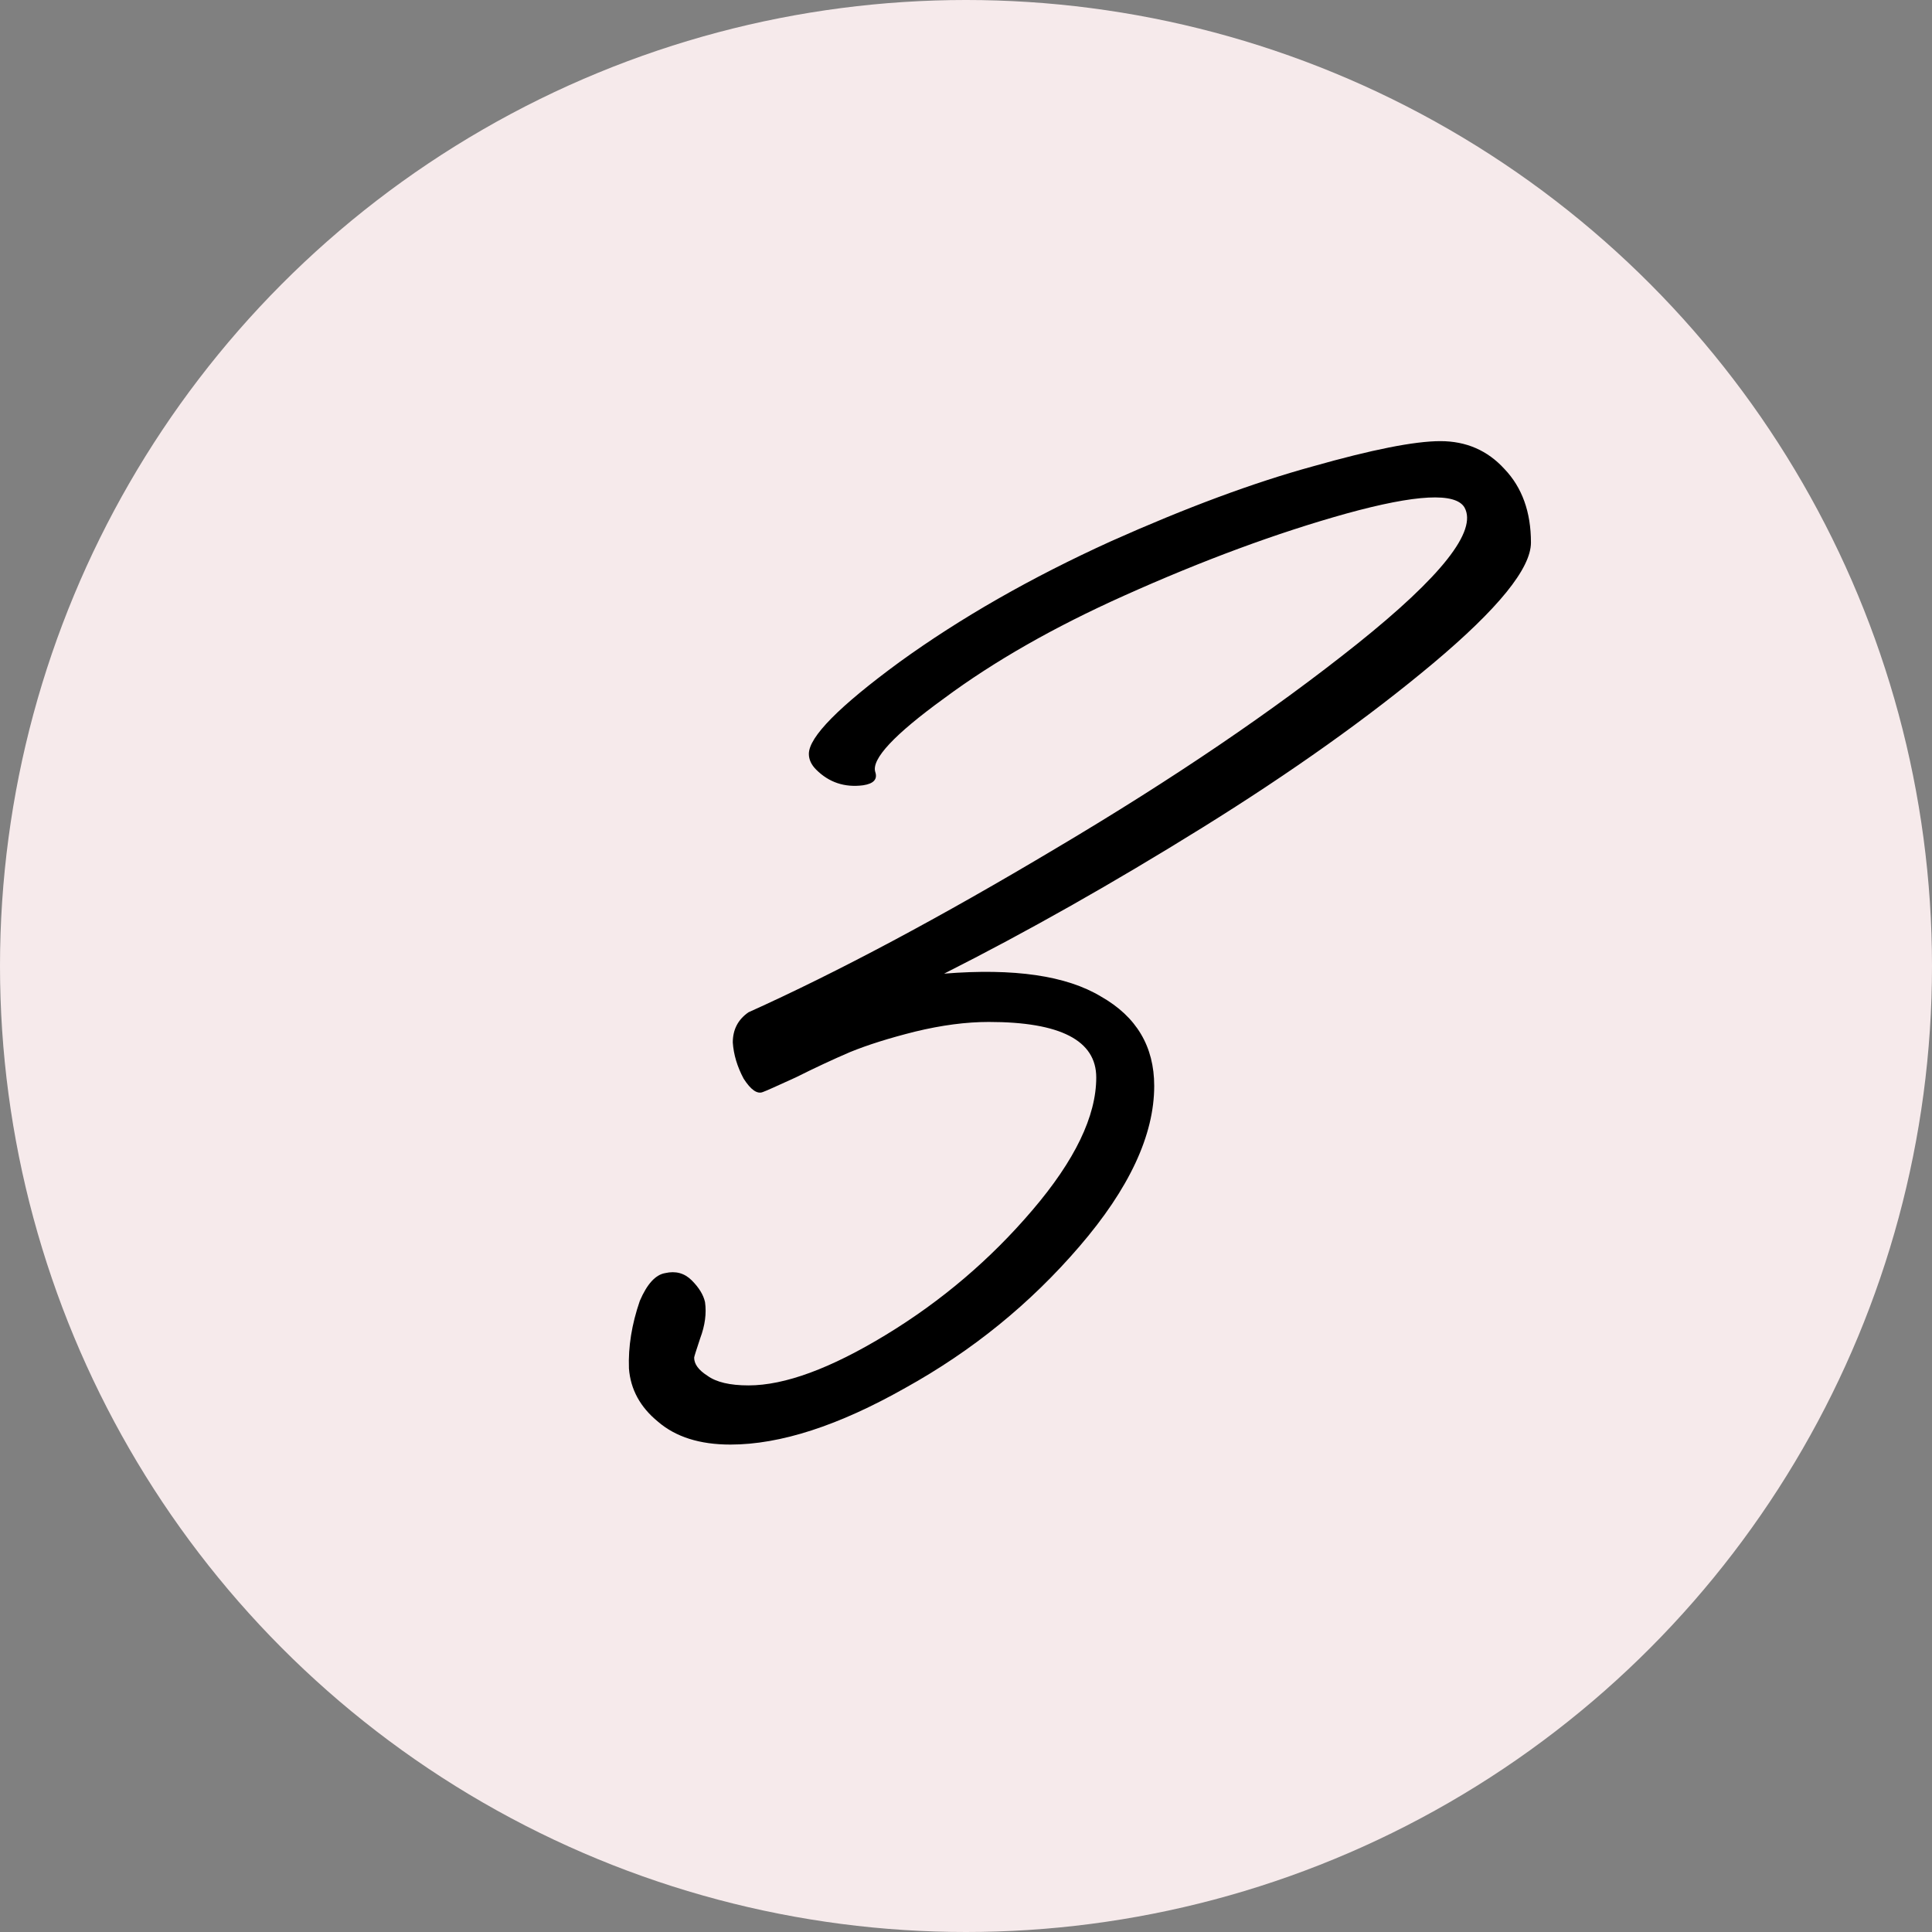
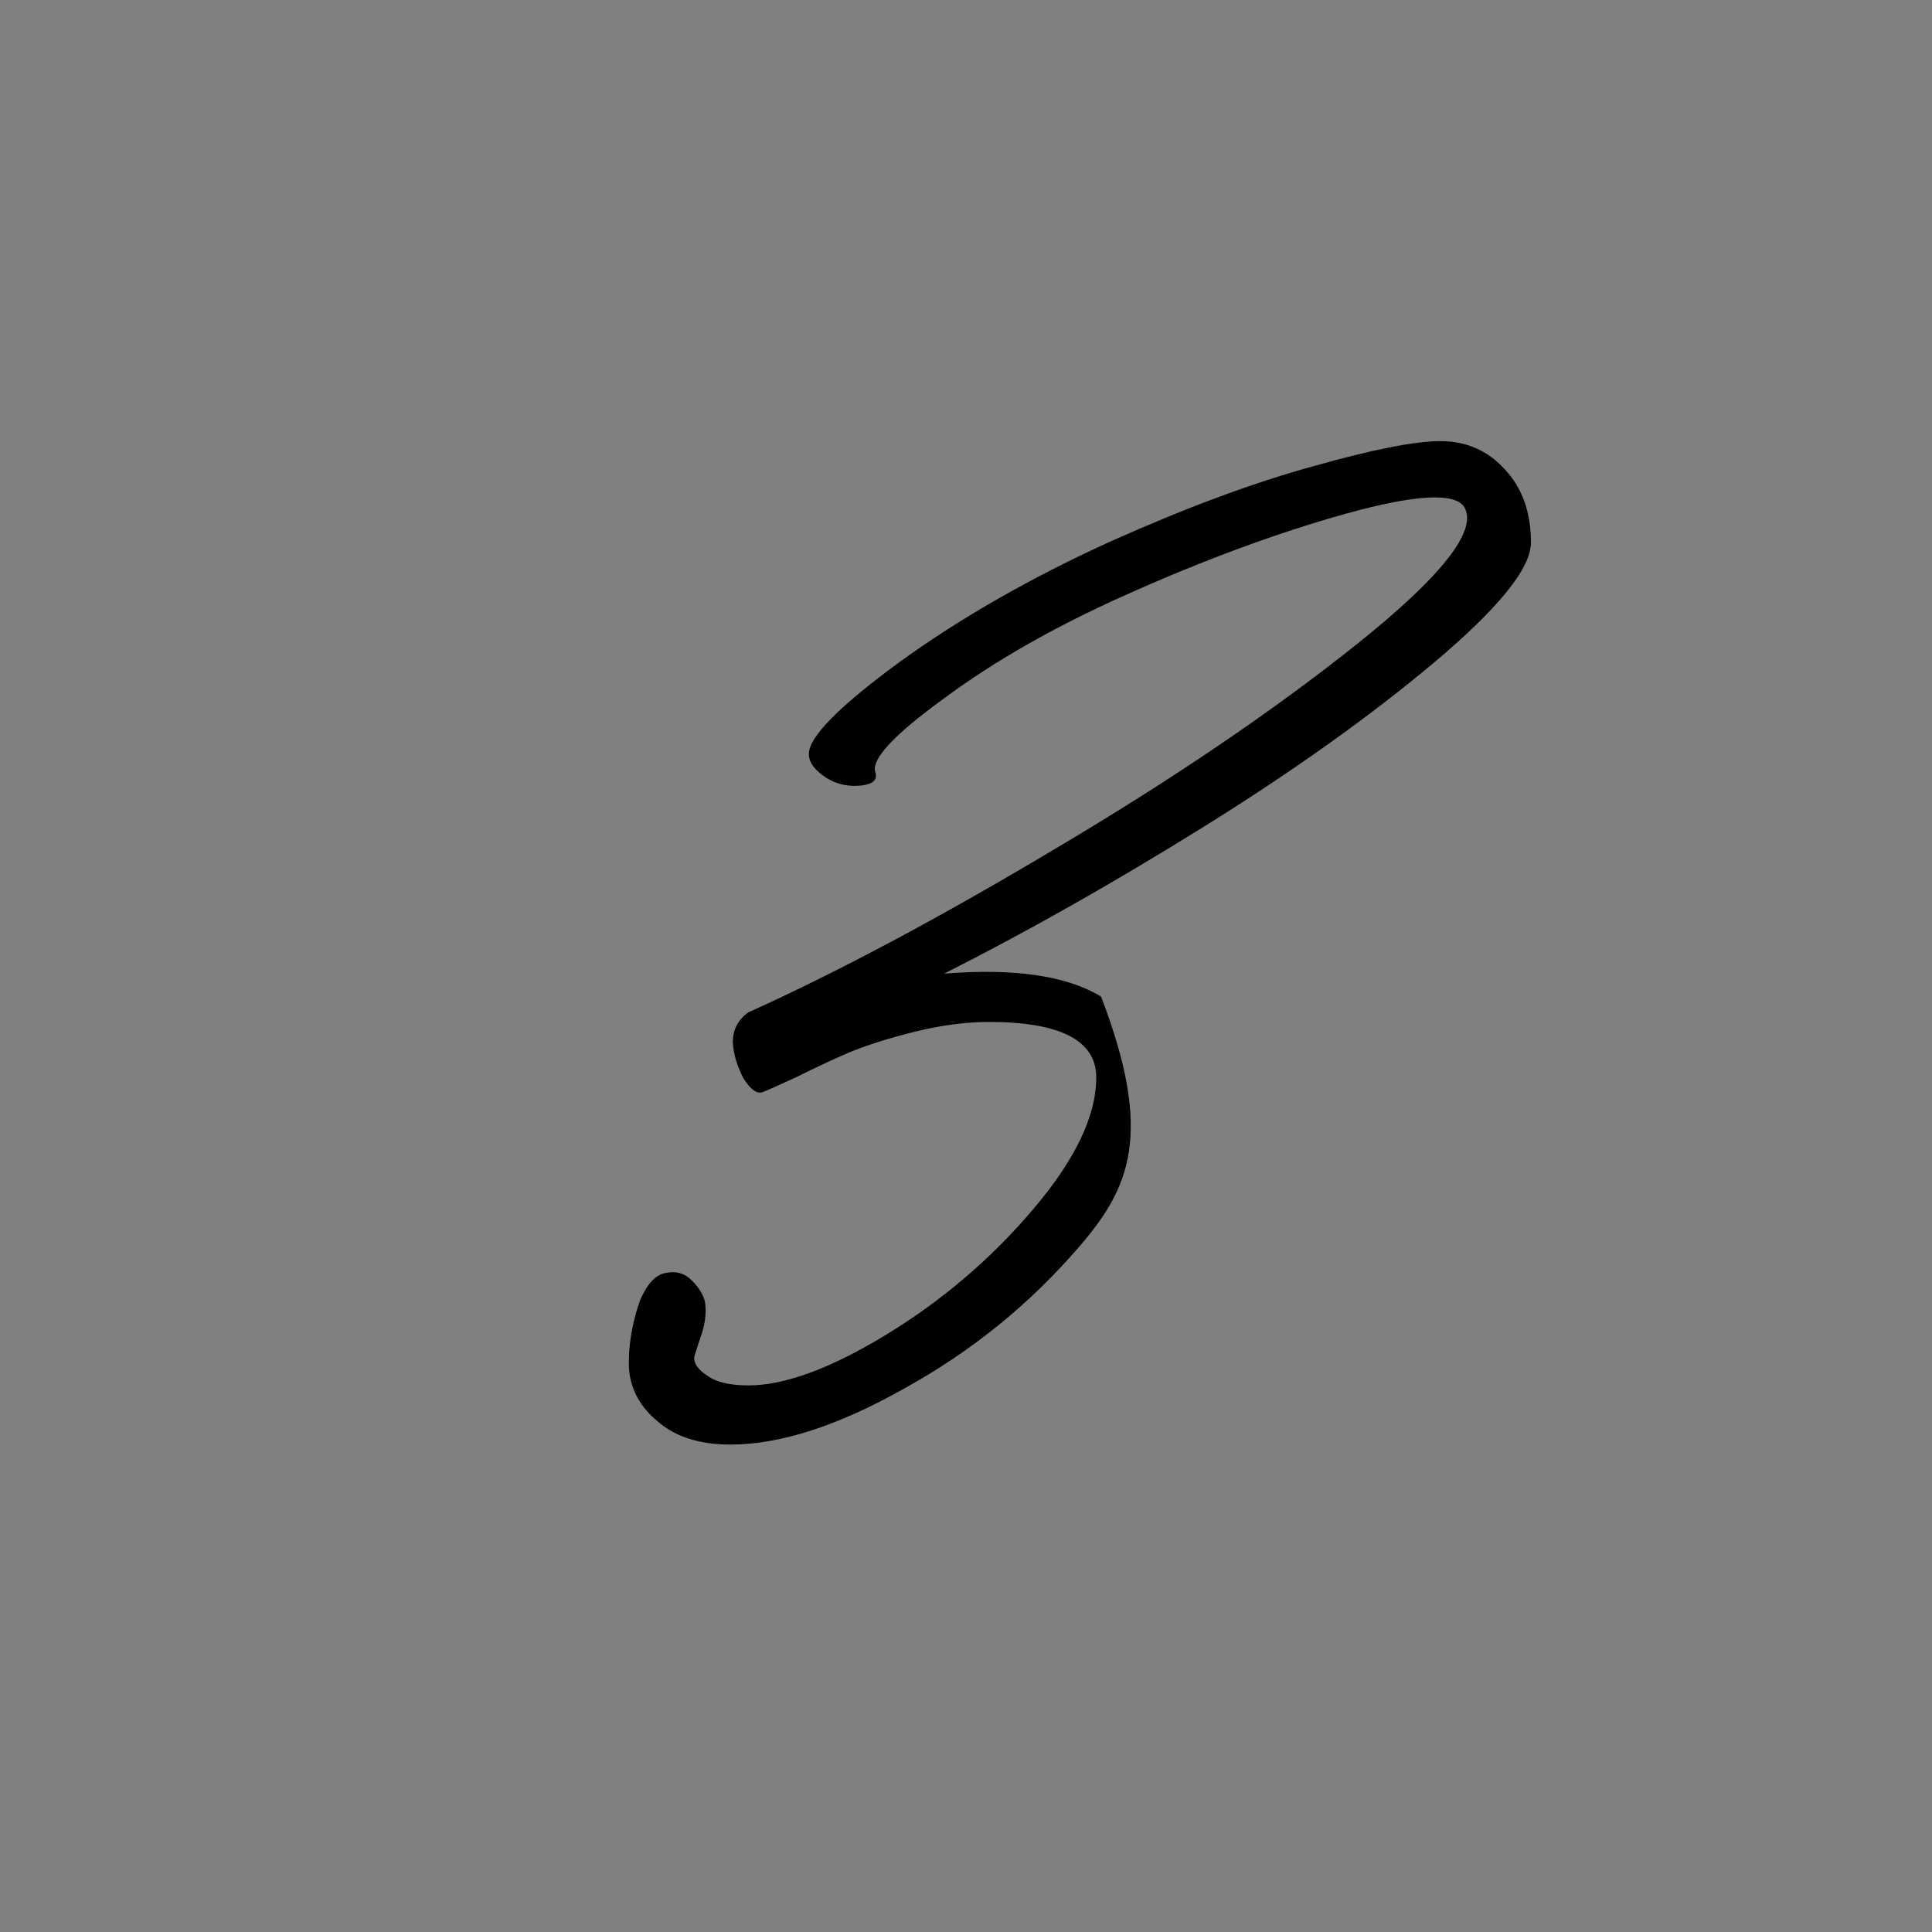
<svg xmlns="http://www.w3.org/2000/svg" width="48" height="48" viewBox="0 0 48 48" fill="none">
  <rect x="0" y="0" width="48" height="48" fill="#808080" stroke="none" />
-   <circle cx="24" cy="24" r="24" fill="#F6EAEB" />
-   <path d="M38.036 13.48C38.036 14.12 37.226 15.12 35.606 16.48C34.006 17.82 32.096 19.18 29.876 20.56C27.656 21.94 25.516 23.15 23.456 24.19C25.196 24.05 26.496 24.24 27.356 24.76C28.236 25.26 28.676 26 28.676 26.98C28.676 28.2 28.056 29.53 26.816 30.97C25.596 32.39 24.156 33.56 22.496 34.48C20.836 35.42 19.386 35.89 18.146 35.89C17.386 35.89 16.786 35.7 16.346 35.32C15.906 34.96 15.666 34.52 15.626 34C15.606 33.46 15.696 32.9 15.896 32.32C16.076 31.9 16.286 31.67 16.526 31.63C16.786 31.57 17.006 31.63 17.186 31.81C17.366 31.99 17.476 32.17 17.516 32.35C17.556 32.63 17.516 32.93 17.396 33.25C17.296 33.55 17.246 33.71 17.246 33.73C17.246 33.89 17.356 34.04 17.576 34.18C17.796 34.34 18.136 34.42 18.596 34.42C19.496 34.42 20.636 34 22.016 33.16C23.396 32.32 24.606 31.29 25.646 30.07C26.706 28.83 27.236 27.73 27.236 26.77C27.236 25.85 26.346 25.39 24.566 25.39C24.006 25.39 23.396 25.47 22.736 25.63C22.096 25.79 21.556 25.96 21.116 26.14C20.696 26.32 20.246 26.53 19.766 26.77C19.286 26.99 19.016 27.11 18.956 27.13C18.816 27.19 18.656 27.08 18.476 26.8C18.316 26.5 18.226 26.2 18.206 25.9C18.206 25.58 18.336 25.33 18.596 25.15C20.816 24.15 23.366 22.79 26.246 21.07C29.146 19.35 31.636 17.66 33.716 16C35.816 14.32 36.706 13.19 36.386 12.61C36.166 12.23 35.186 12.28 33.446 12.76C31.726 13.24 29.886 13.92 27.926 14.8C26.186 15.58 24.696 16.43 23.456 17.35C22.216 18.25 21.646 18.86 21.746 19.18C21.806 19.36 21.706 19.47 21.446 19.51C20.986 19.57 20.596 19.44 20.276 19.12C20.156 19 20.096 18.87 20.096 18.73C20.096 18.31 20.846 17.55 22.346 16.45C23.866 15.35 25.616 14.35 27.596 13.45C29.476 12.61 31.146 11.99 32.606 11.59C34.086 11.17 35.146 10.96 35.786 10.96C36.426 10.96 36.956 11.19 37.376 11.65C37.816 12.11 38.036 12.72 38.036 13.48Z" fill="black" />
+   <path d="M38.036 13.48C38.036 14.12 37.226 15.12 35.606 16.48C34.006 17.82 32.096 19.18 29.876 20.56C27.656 21.94 25.516 23.15 23.456 24.19C25.196 24.05 26.496 24.24 27.356 24.76C28.676 28.2 28.056 29.53 26.816 30.97C25.596 32.39 24.156 33.56 22.496 34.48C20.836 35.42 19.386 35.89 18.146 35.89C17.386 35.89 16.786 35.7 16.346 35.32C15.906 34.96 15.666 34.52 15.626 34C15.606 33.46 15.696 32.9 15.896 32.32C16.076 31.9 16.286 31.67 16.526 31.63C16.786 31.57 17.006 31.63 17.186 31.81C17.366 31.99 17.476 32.17 17.516 32.35C17.556 32.63 17.516 32.93 17.396 33.25C17.296 33.55 17.246 33.71 17.246 33.73C17.246 33.89 17.356 34.04 17.576 34.18C17.796 34.34 18.136 34.42 18.596 34.42C19.496 34.42 20.636 34 22.016 33.16C23.396 32.32 24.606 31.29 25.646 30.07C26.706 28.83 27.236 27.73 27.236 26.77C27.236 25.85 26.346 25.39 24.566 25.39C24.006 25.39 23.396 25.47 22.736 25.63C22.096 25.79 21.556 25.96 21.116 26.14C20.696 26.32 20.246 26.53 19.766 26.77C19.286 26.99 19.016 27.11 18.956 27.13C18.816 27.19 18.656 27.08 18.476 26.8C18.316 26.5 18.226 26.2 18.206 25.9C18.206 25.58 18.336 25.33 18.596 25.15C20.816 24.15 23.366 22.79 26.246 21.07C29.146 19.35 31.636 17.66 33.716 16C35.816 14.32 36.706 13.19 36.386 12.61C36.166 12.23 35.186 12.28 33.446 12.76C31.726 13.24 29.886 13.92 27.926 14.8C26.186 15.58 24.696 16.43 23.456 17.35C22.216 18.25 21.646 18.86 21.746 19.18C21.806 19.36 21.706 19.47 21.446 19.51C20.986 19.57 20.596 19.44 20.276 19.12C20.156 19 20.096 18.87 20.096 18.73C20.096 18.31 20.846 17.55 22.346 16.45C23.866 15.35 25.616 14.35 27.596 13.45C29.476 12.61 31.146 11.99 32.606 11.59C34.086 11.17 35.146 10.96 35.786 10.96C36.426 10.96 36.956 11.19 37.376 11.65C37.816 12.11 38.036 12.72 38.036 13.48Z" fill="black" />
</svg>